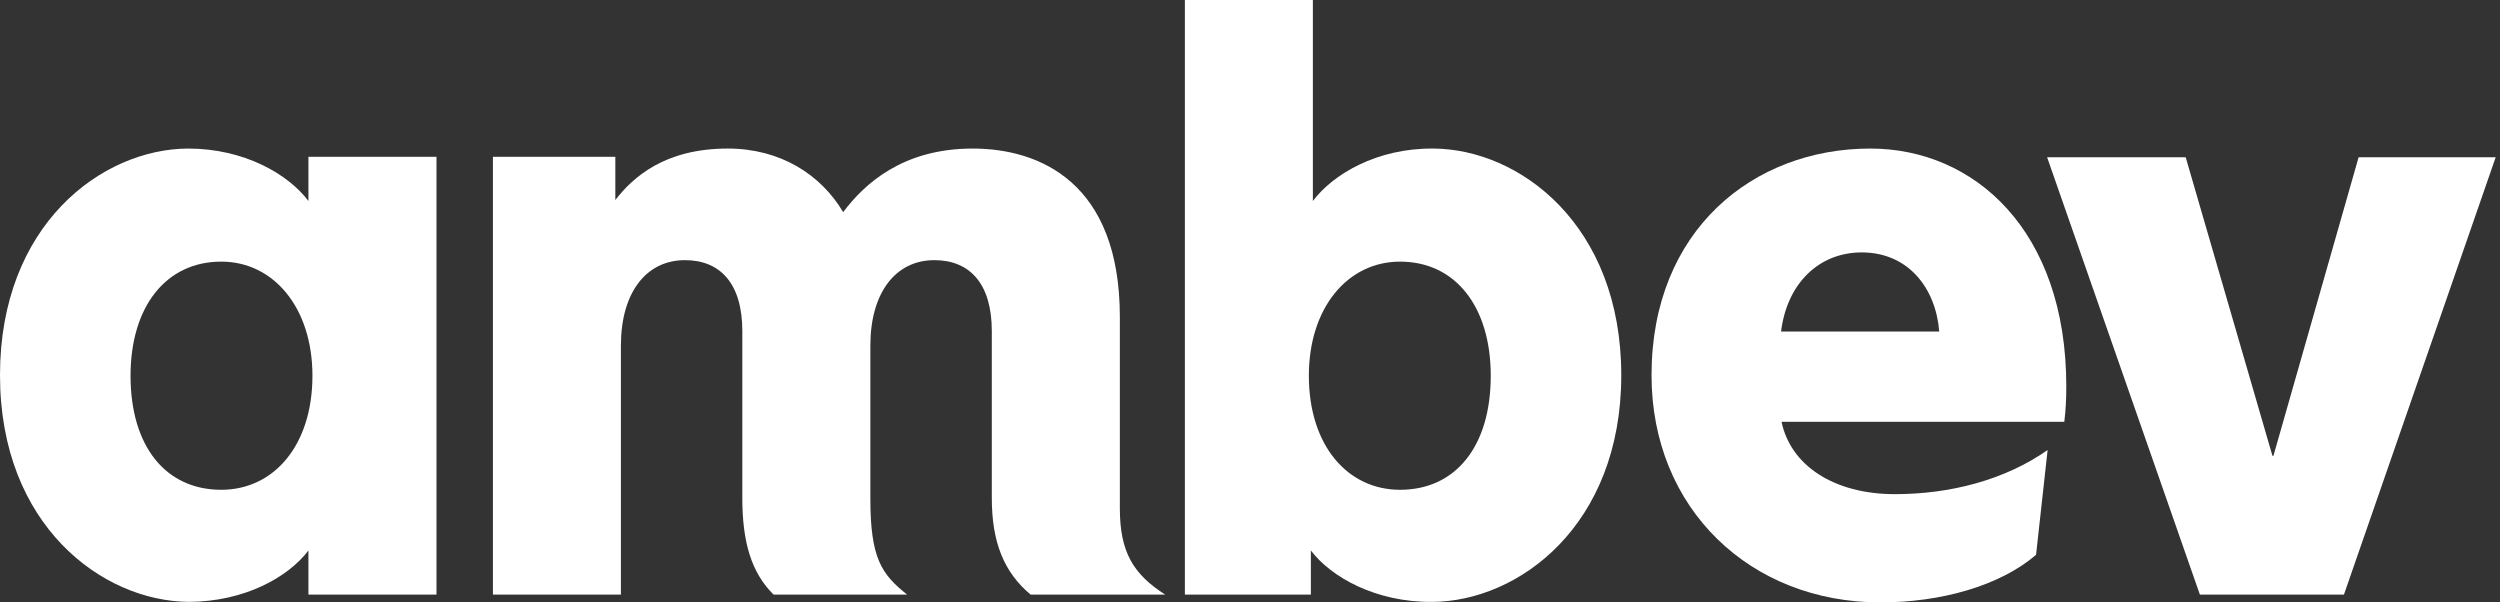
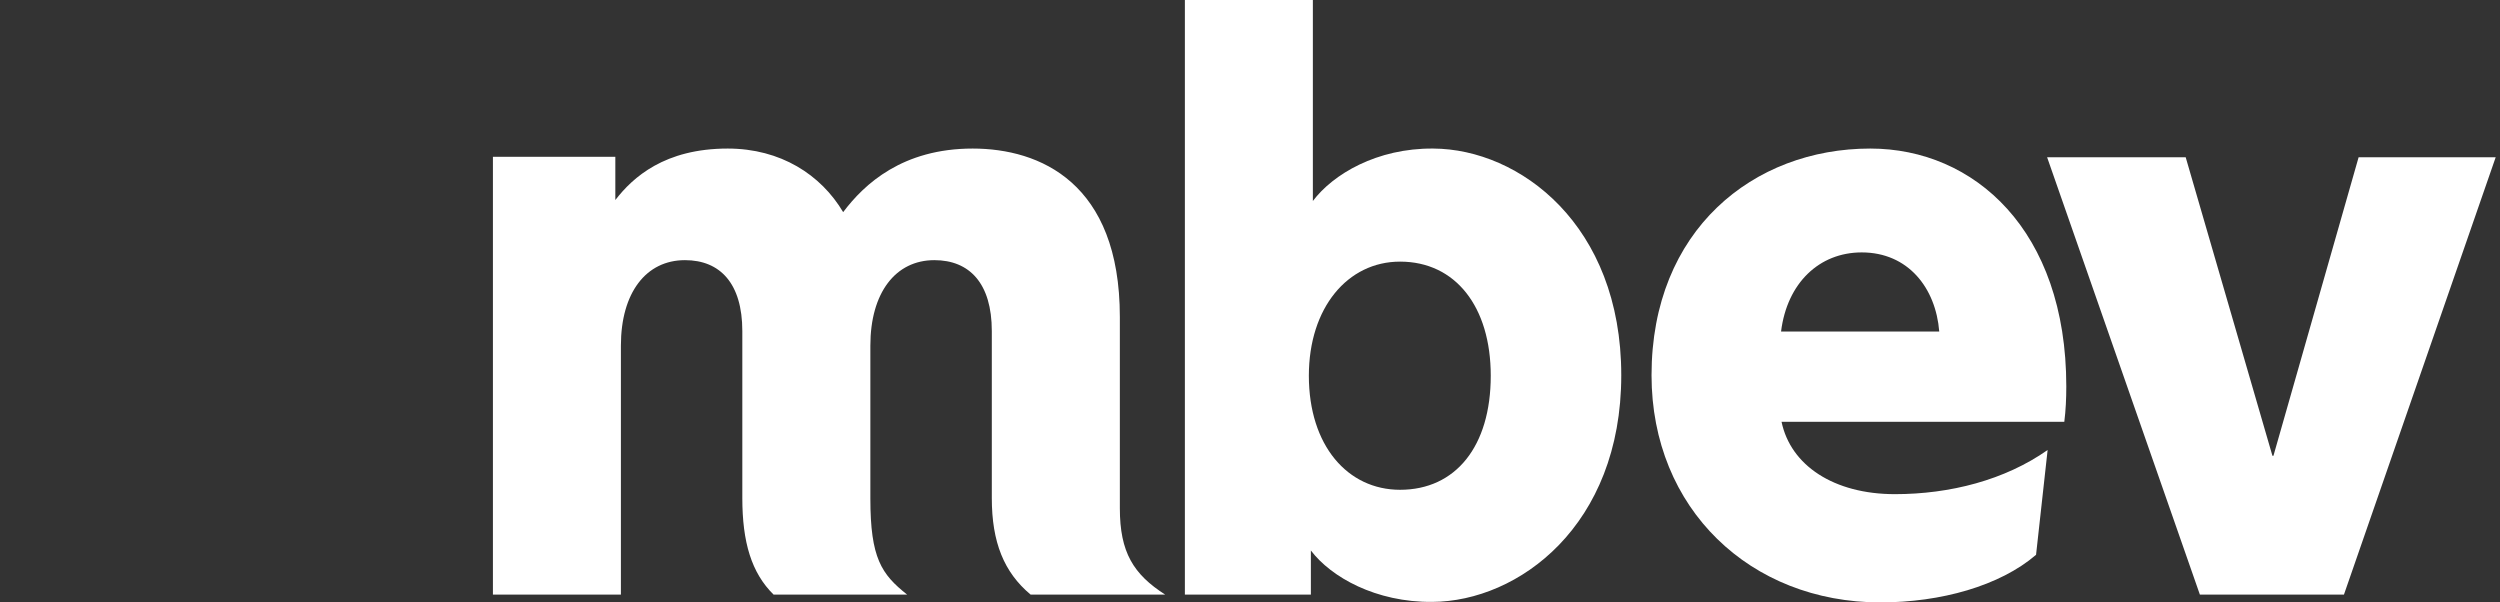
<svg xmlns="http://www.w3.org/2000/svg" width="83" height="20" viewBox="0 0 83 20" fill="none">
  <rect x="0" y="0" width="83" height="20" fill="#333333" stroke="none" />
  <g id="Ambev_logo_2015 1" clip-path="url(#clip0_7331_24)">
    <g id="g3375">
      <path id="path5" d="M67.964 5.221L73.036 19.741H77.819L82.857 5.221H78.306L75.478 15.133H75.445L72.565 5.221H67.964Z" fill="white" />
-       <path id="path3340" d="M6.242 4.932C3.38 4.947 0 7.461 0 12.457C0 17.448 3.405 19.961 6.264 19.982C8.127 19.976 9.573 19.157 10.24 18.276V19.741H14.491V5.206H10.24V6.673C9.57 5.785 8.116 4.932 6.242 4.932ZM6.264 19.982C6.256 19.982 6.249 19.983 6.242 19.983H6.275C6.271 19.983 6.268 19.982 6.264 19.982ZM7.346 8.686C9.085 8.686 10.373 10.217 10.373 12.474C10.373 14.794 9.085 16.261 7.346 16.261C5.505 16.261 4.334 14.826 4.334 12.474C4.334 10.185 5.505 8.686 7.346 8.686Z" fill="white" />
      <path id="path3348" d="M24.16 4.932C22.07 4.932 21.014 5.883 20.429 6.641V5.205H16.365V19.741H20.614V11.475C20.614 9.718 21.45 8.637 22.74 8.637C23.91 8.637 24.645 9.412 24.645 10.991V16.535C24.645 18.002 24.948 19.016 25.683 19.741H30.117C29.265 19.064 28.896 18.533 28.896 16.55V11.475C28.896 9.718 29.733 8.637 31.02 8.637C32.192 8.637 32.928 9.412 32.928 10.991V16.535C32.928 18.002 33.33 18.999 34.217 19.741H38.684C37.63 19.064 37.179 18.34 37.179 16.873V10.523C37.179 6.059 34.518 4.932 32.292 4.932C29.966 4.932 28.696 6.108 27.993 7.043C27.256 5.801 25.917 4.932 24.16 4.932Z" fill="white" />
      <path id="path3356" d="M39.338 0V19.741H43.521V18.276C44.19 19.16 45.679 20 47.551 19.983C50.413 19.968 53.826 17.454 53.826 12.457C53.826 7.461 50.447 4.947 47.585 4.932C45.713 4.915 44.256 5.785 43.587 6.673V0H39.338ZM46.482 8.686C48.323 8.686 49.493 10.185 49.493 12.474C49.493 14.826 48.323 16.261 46.482 16.261C44.741 16.261 43.454 14.794 43.454 12.474C43.454 10.217 44.741 8.686 46.482 8.686Z" fill="white" />
      <path id="path3365" d="M62.093 4.932C58.211 4.932 54.831 7.639 54.831 12.457C54.831 16.89 58.109 20 62.427 20C64.436 20 66.393 19.452 67.597 18.42L67.981 14.94C66.559 15.94 64.736 16.406 62.911 16.406C60.887 16.406 59.45 15.455 59.147 14.003H68.535C68.584 13.618 68.601 13.231 68.601 12.828C68.601 7.639 65.539 4.932 62.093 4.932ZM61.808 8.38C63.347 8.38 64.267 9.555 64.383 11.007H59.131C59.331 9.395 60.401 8.38 61.808 8.38Z" fill="white" />
    </g>
  </g>
  <defs>
    <clipPath id="clip0_7331_24">
      <rect width="82.857" height="20" fill="white" />
    </clipPath>
  </defs>
</svg>